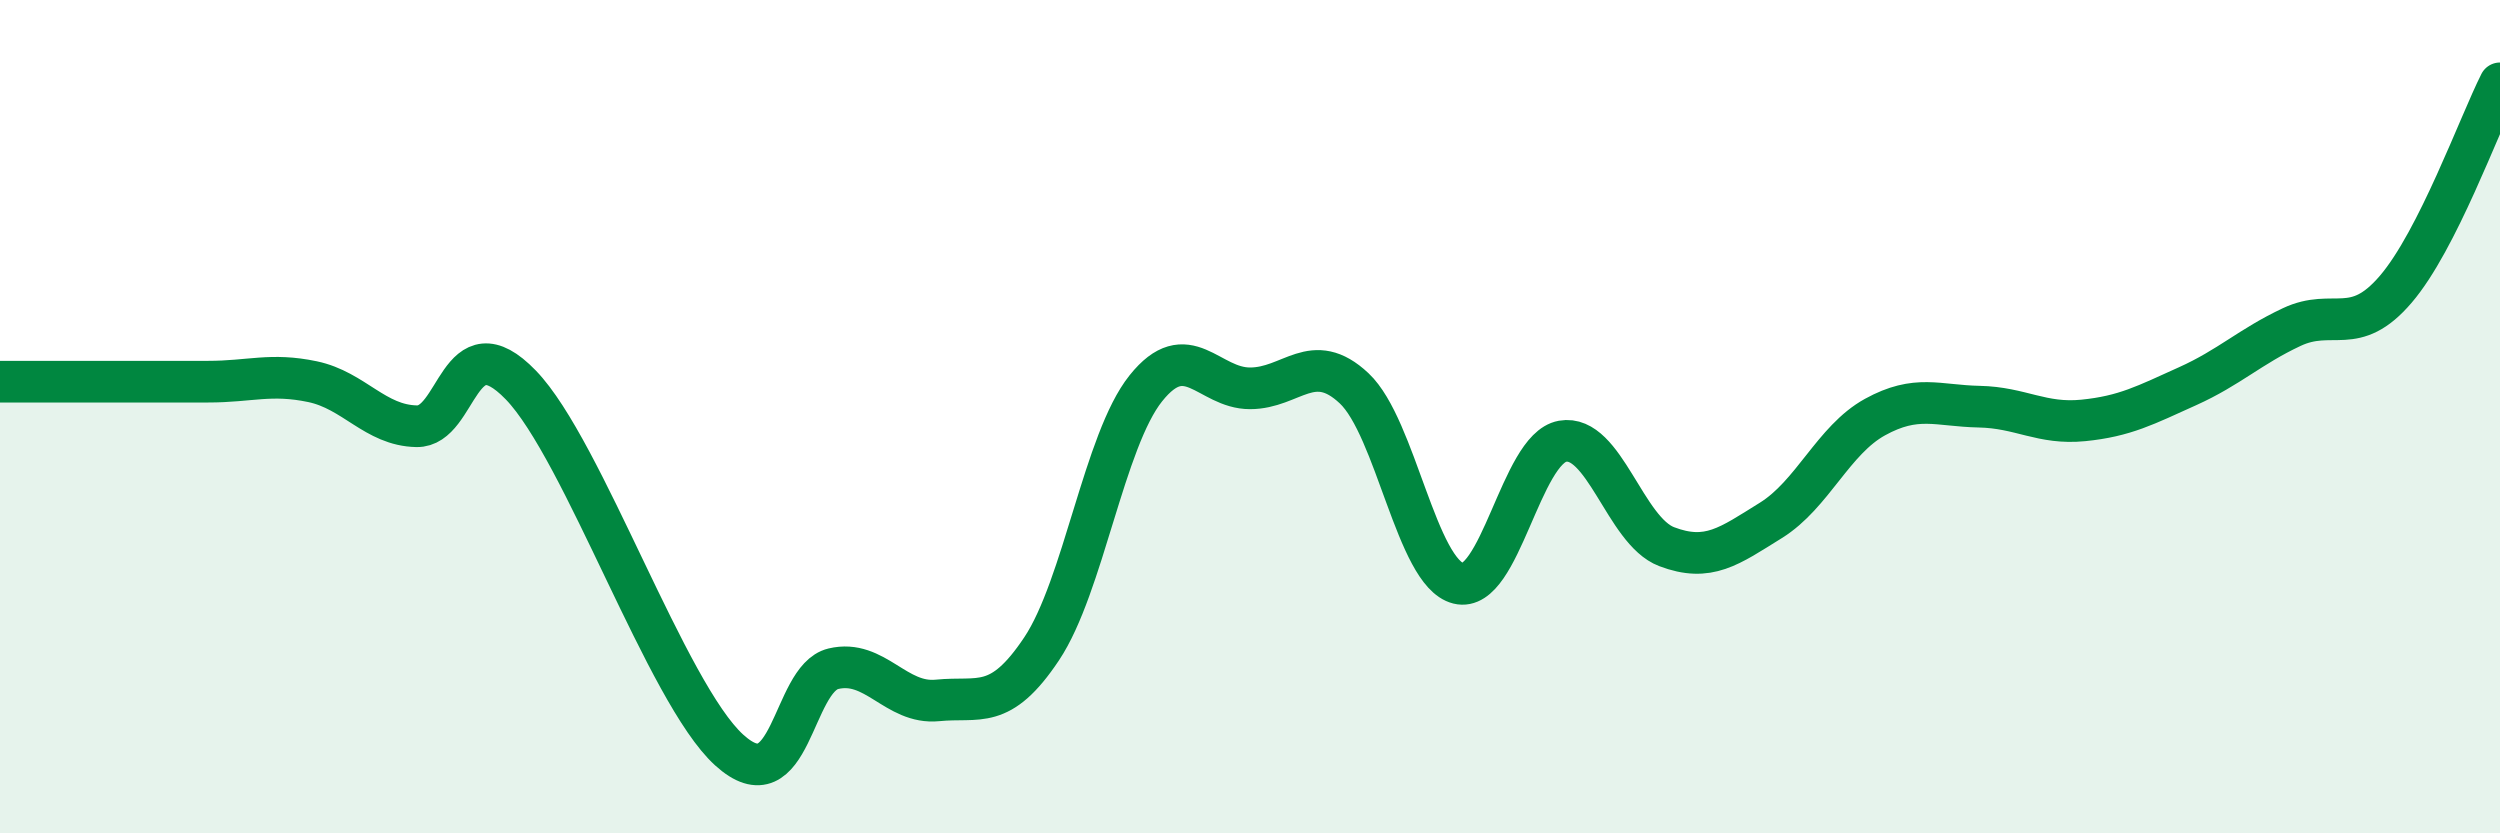
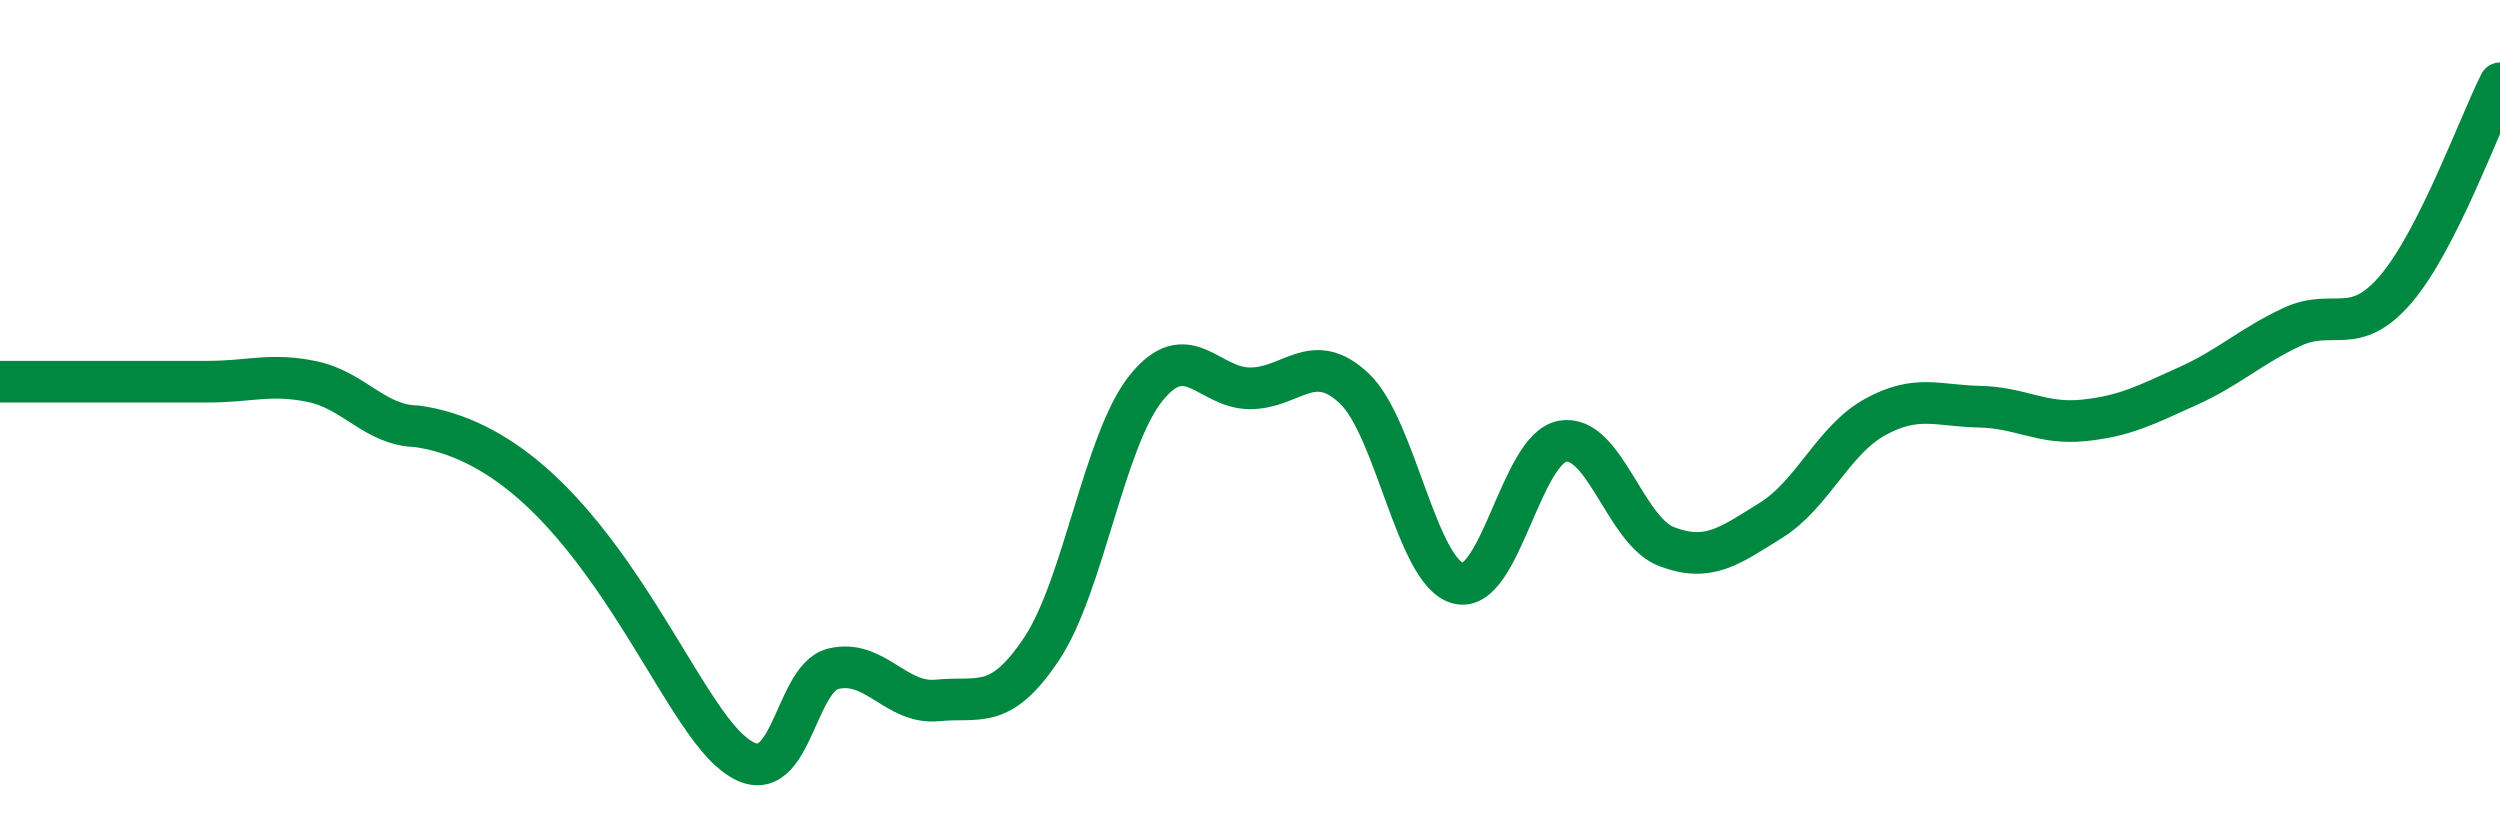
<svg xmlns="http://www.w3.org/2000/svg" width="60" height="20" viewBox="0 0 60 20">
-   <path d="M 0,9.16 C 0.5,9.16 1.5,9.16 2.5,9.16 C 3.5,9.16 4,9.16 5,9.16 C 6,9.16 6.5,8.95 7.5,9.16 C 8.5,9.37 9,10.21 10,10.23 C 11,10.25 11,7.69 12.5,9.24 C 14,10.79 16,16.64 17.5,18 C 19,19.36 19,16.29 20,16.05 C 21,15.81 21.5,16.91 22.5,16.81 C 23.5,16.71 24,17.07 25,15.57 C 26,14.07 26.5,10.57 27.5,9.32 C 28.5,8.07 29,9.32 30,9.32 C 31,9.32 31.5,8.38 32.5,9.32 C 33.5,10.26 34,13.75 35,14 C 36,14.25 36.5,10.77 37.5,10.59 C 38.5,10.41 39,12.74 40,13.12 C 41,13.5 41.5,13.11 42.5,12.49 C 43.5,11.87 44,10.56 45,10.01 C 46,9.46 46.5,9.74 47.5,9.76 C 48.5,9.78 49,10.19 50,10.09 C 51,9.99 51.5,9.72 52.5,9.27 C 53.5,8.82 54,8.32 55,7.85 C 56,7.38 56.5,8.11 57.5,6.94 C 58.5,5.77 59.5,2.99 60,2L60 20L0 20Z" fill="#008740" opacity="0.1" stroke-linecap="round" stroke-linejoin="round" />
-   <path d="M 0,9.16 C 0.5,9.16 1.5,9.16 2.5,9.16 C 3.5,9.16 4,9.16 5,9.16 C 6,9.16 6.5,8.95 7.5,9.16 C 8.5,9.37 9,10.21 10,10.23 C 11,10.25 11,7.69 12.5,9.24 C 14,10.79 16,16.64 17.5,18 C 19,19.36 19,16.29 20,16.05 C 21,15.81 21.5,16.91 22.5,16.81 C 23.5,16.71 24,17.07 25,15.57 C 26,14.07 26.5,10.57 27.5,9.32 C 28.5,8.07 29,9.32 30,9.32 C 31,9.32 31.5,8.38 32.5,9.32 C 33.5,10.26 34,13.75 35,14 C 36,14.25 36.5,10.77 37.5,10.59 C 38.5,10.41 39,12.74 40,13.12 C 41,13.5 41.5,13.11 42.5,12.49 C 43.5,11.87 44,10.56 45,10.01 C 46,9.46 46.5,9.74 47.5,9.76 C 48.5,9.78 49,10.19 50,10.09 C 51,9.99 51.5,9.72 52.5,9.27 C 53.5,8.82 54,8.32 55,7.85 C 56,7.38 56.5,8.11 57.5,6.94 C 58.5,5.77 59.5,2.99 60,2" stroke="#008740" stroke-width="1" fill="none" stroke-linecap="round" stroke-linejoin="round" />
+   <path d="M 0,9.16 C 0.5,9.16 1.5,9.16 2.5,9.16 C 3.5,9.16 4,9.16 5,9.16 C 6,9.16 6.5,8.95 7.5,9.16 C 8.5,9.37 9,10.21 10,10.23 C 14,10.79 16,16.64 17.5,18 C 19,19.36 19,16.29 20,16.05 C 21,15.81 21.5,16.91 22.5,16.81 C 23.5,16.71 24,17.07 25,15.57 C 26,14.07 26.5,10.57 27.5,9.32 C 28.5,8.07 29,9.32 30,9.32 C 31,9.32 31.5,8.38 32.5,9.32 C 33.5,10.26 34,13.75 35,14 C 36,14.25 36.5,10.77 37.5,10.59 C 38.5,10.41 39,12.74 40,13.12 C 41,13.5 41.5,13.11 42.5,12.49 C 43.5,11.87 44,10.56 45,10.01 C 46,9.46 46.5,9.74 47.5,9.76 C 48.5,9.78 49,10.19 50,10.09 C 51,9.99 51.5,9.72 52.5,9.27 C 53.5,8.82 54,8.32 55,7.85 C 56,7.38 56.5,8.11 57.5,6.94 C 58.5,5.77 59.5,2.99 60,2" stroke="#008740" stroke-width="1" fill="none" stroke-linecap="round" stroke-linejoin="round" />
</svg>